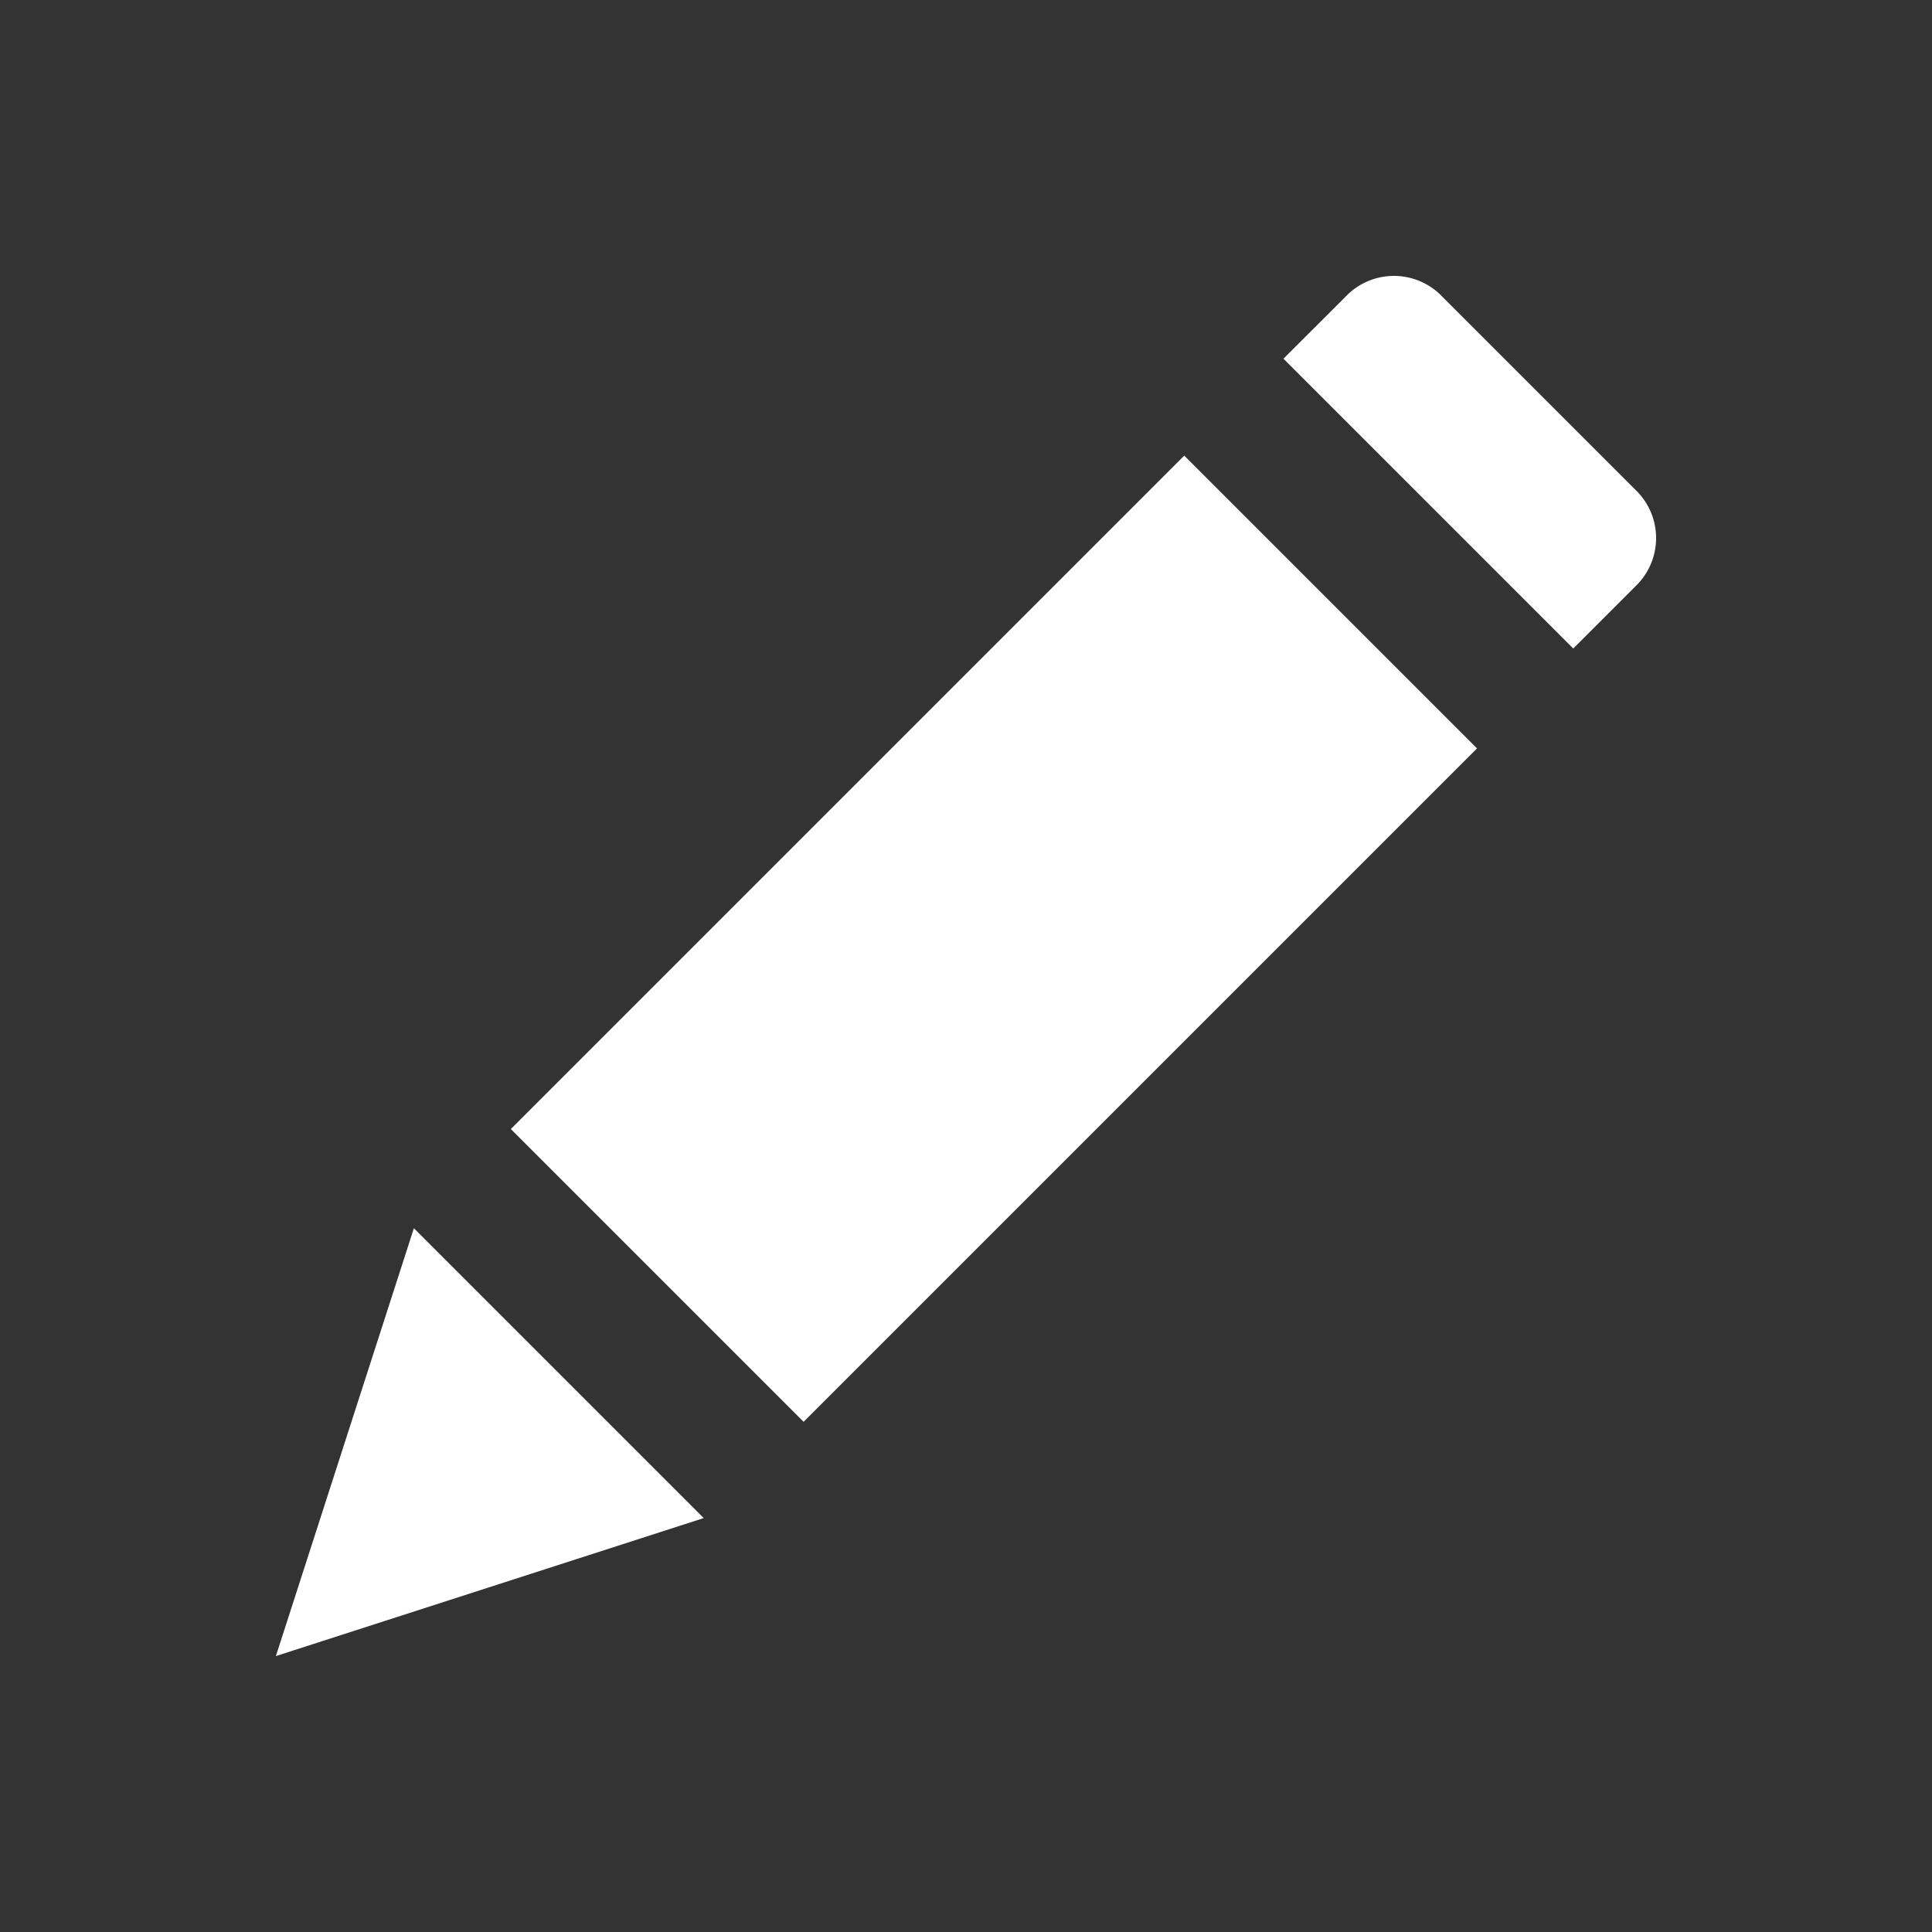
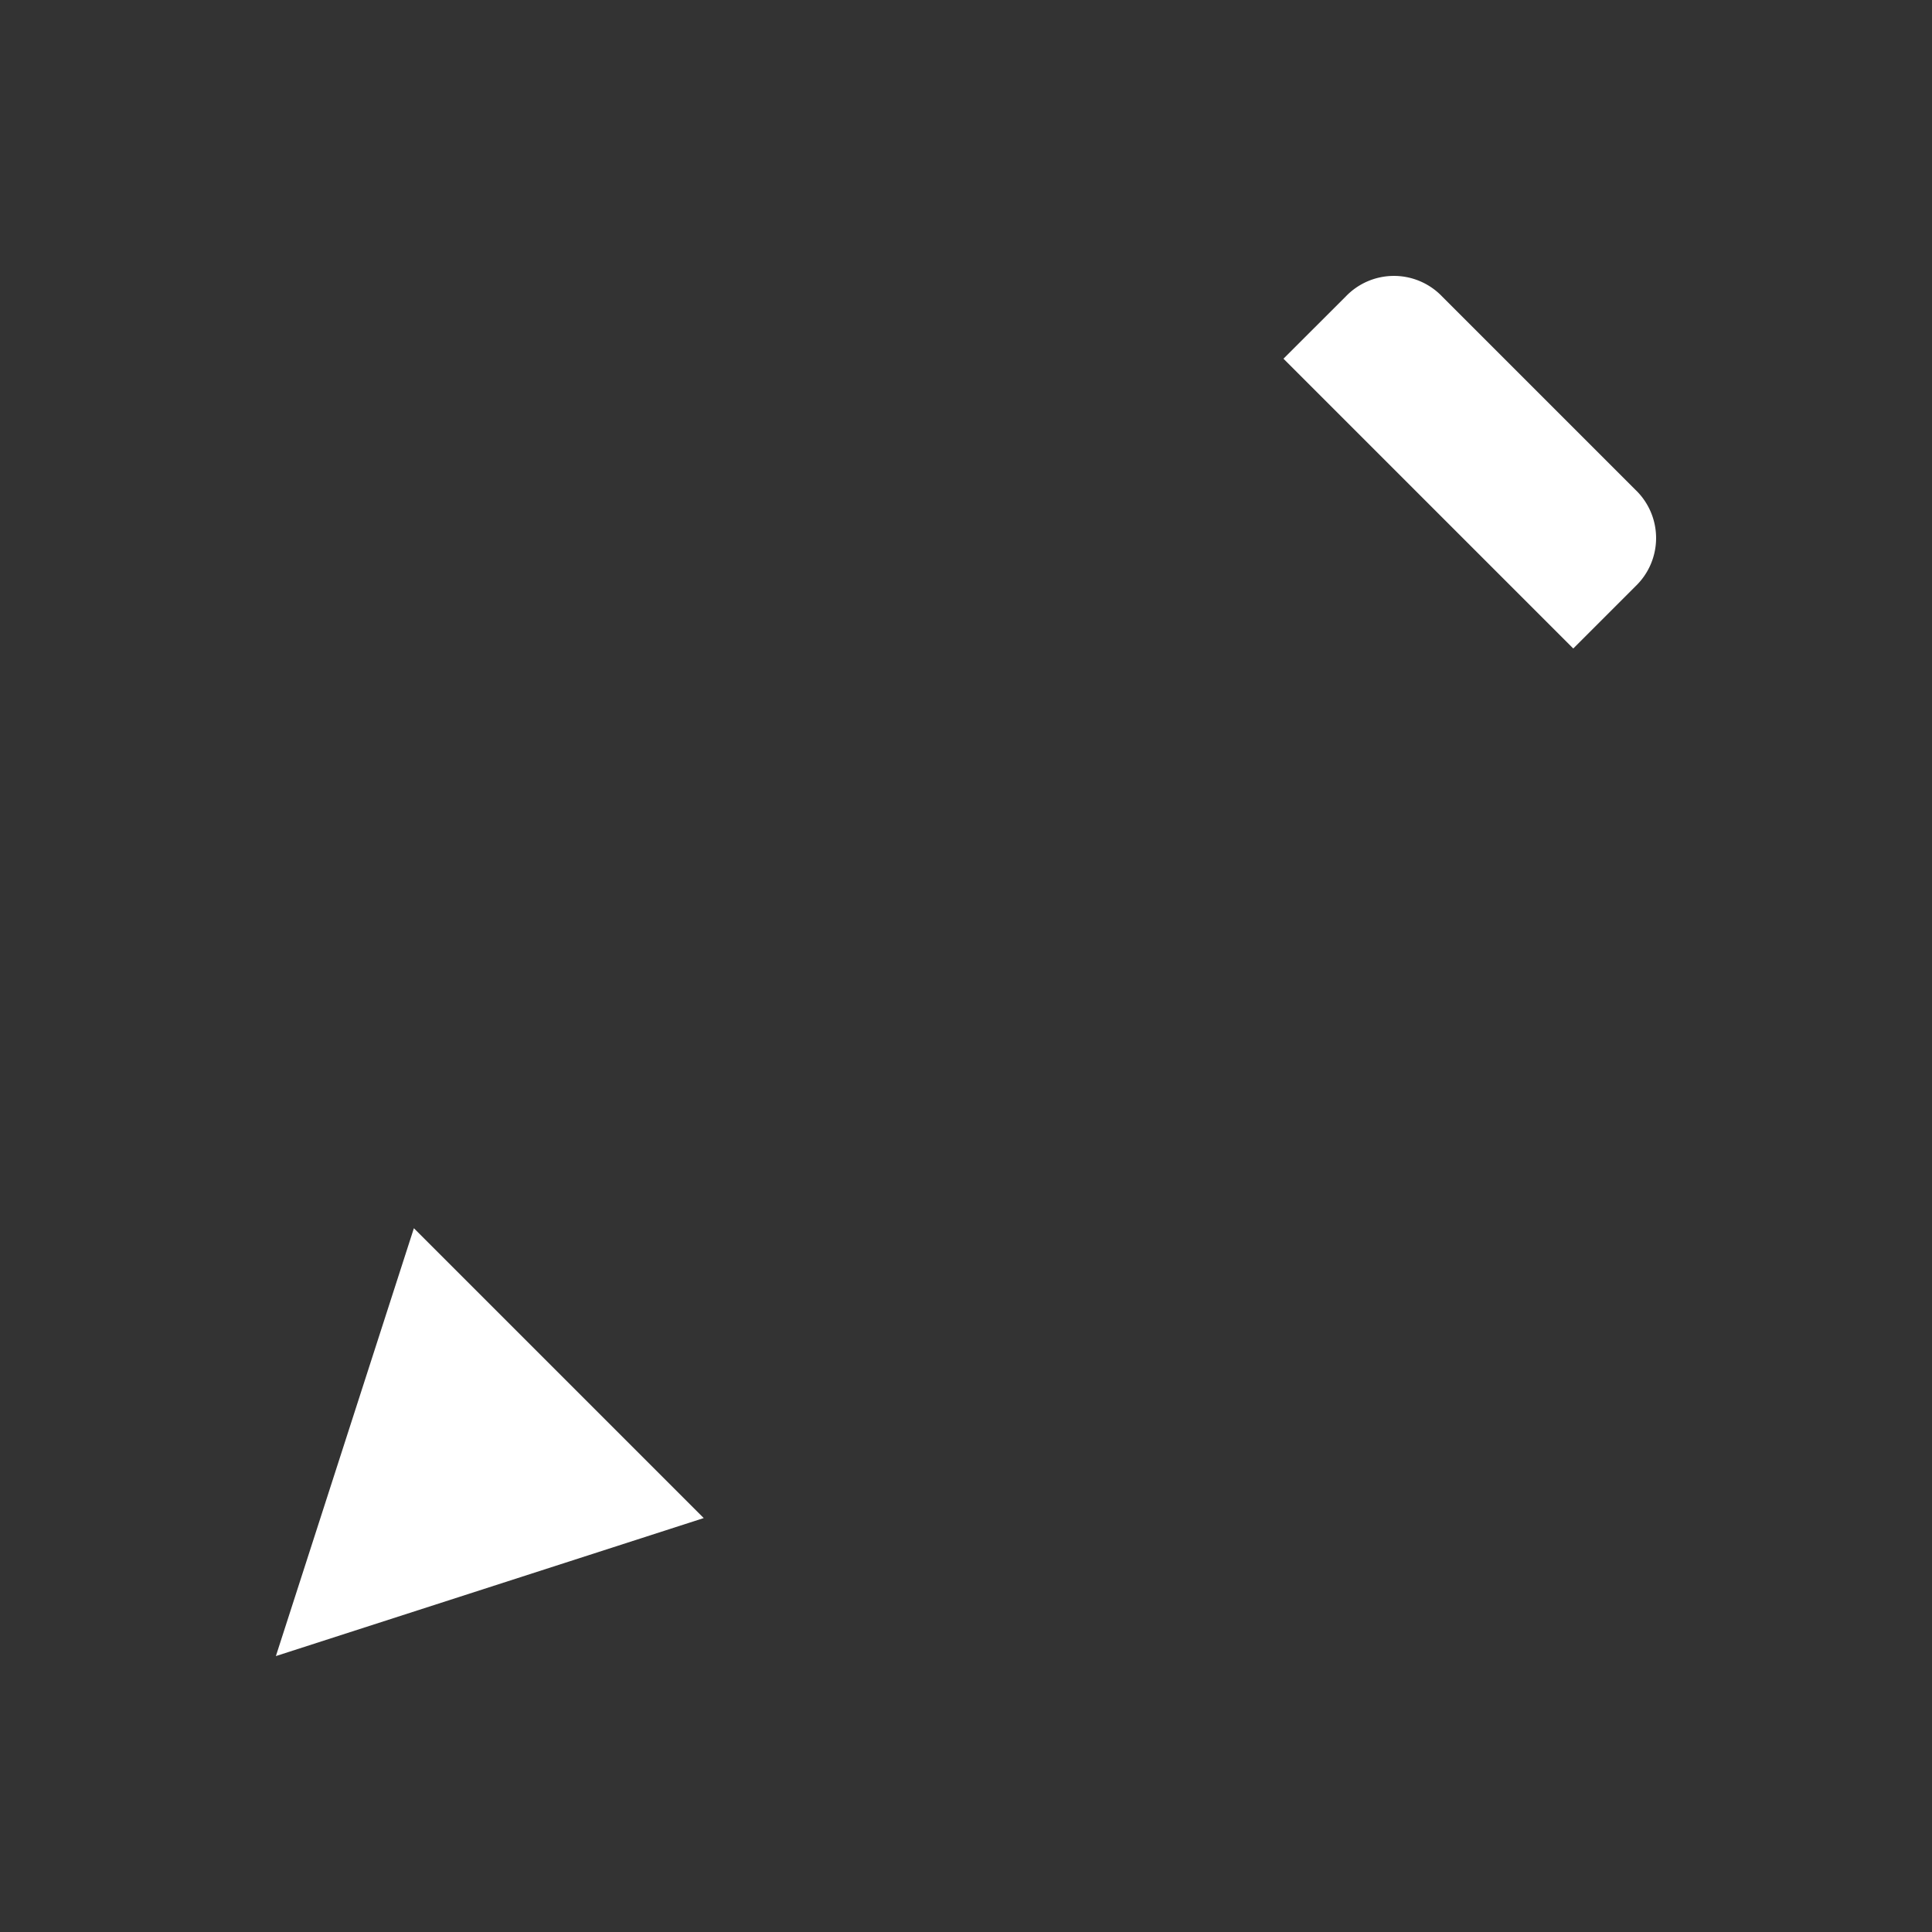
<svg xmlns="http://www.w3.org/2000/svg" width="44" height="44" viewBox="0 0 44 44">
  <rect x="0" y="0" width="44" height="44" fill="#333333" stroke="none" />
  <g transform="translate(-2231 -2436)">
-     <rect width="44" height="44" transform="translate(2231 2436)" fill="none" />
    <g transform="translate(1981.283 -1780.717)">
-       <rect width="32" height="32" transform="translate(255.717 4222.717)" fill="none" />
      <g transform="translate(256 4223)">
        <g transform="translate(0 21.689)">
          <path d="M3.143,353.28,0,363.024l9.744-3.143Z" transform="translate(0 -353.28)" fill="#fff" />
        </g>
        <g transform="translate(5.351 4.094)">
          <g transform="translate(0 0)">
-             <rect width="21.689" height="9.43" transform="translate(0 15.336) rotate(-45)" fill="#fff" />
-           </g>
+             </g>
        </g>
        <g transform="translate(22.947)">
-           <path d="M381.776,4.872l-4.4-4.4a1.519,1.519,0,0,0-2.2,0L373.76,1.886l6.6,6.6,1.415-1.415A1.519,1.519,0,0,0,381.776,4.872Z" transform="translate(-373.76)" fill="#fff" />
+           <path d="M381.776,4.872l-4.4-4.4a1.519,1.519,0,0,0-2.2,0L373.76,1.886l6.6,6.6,1.415-1.415A1.519,1.519,0,0,0,381.776,4.872" transform="translate(-373.76)" fill="#fff" />
        </g>
      </g>
    </g>
  </g>
</svg>